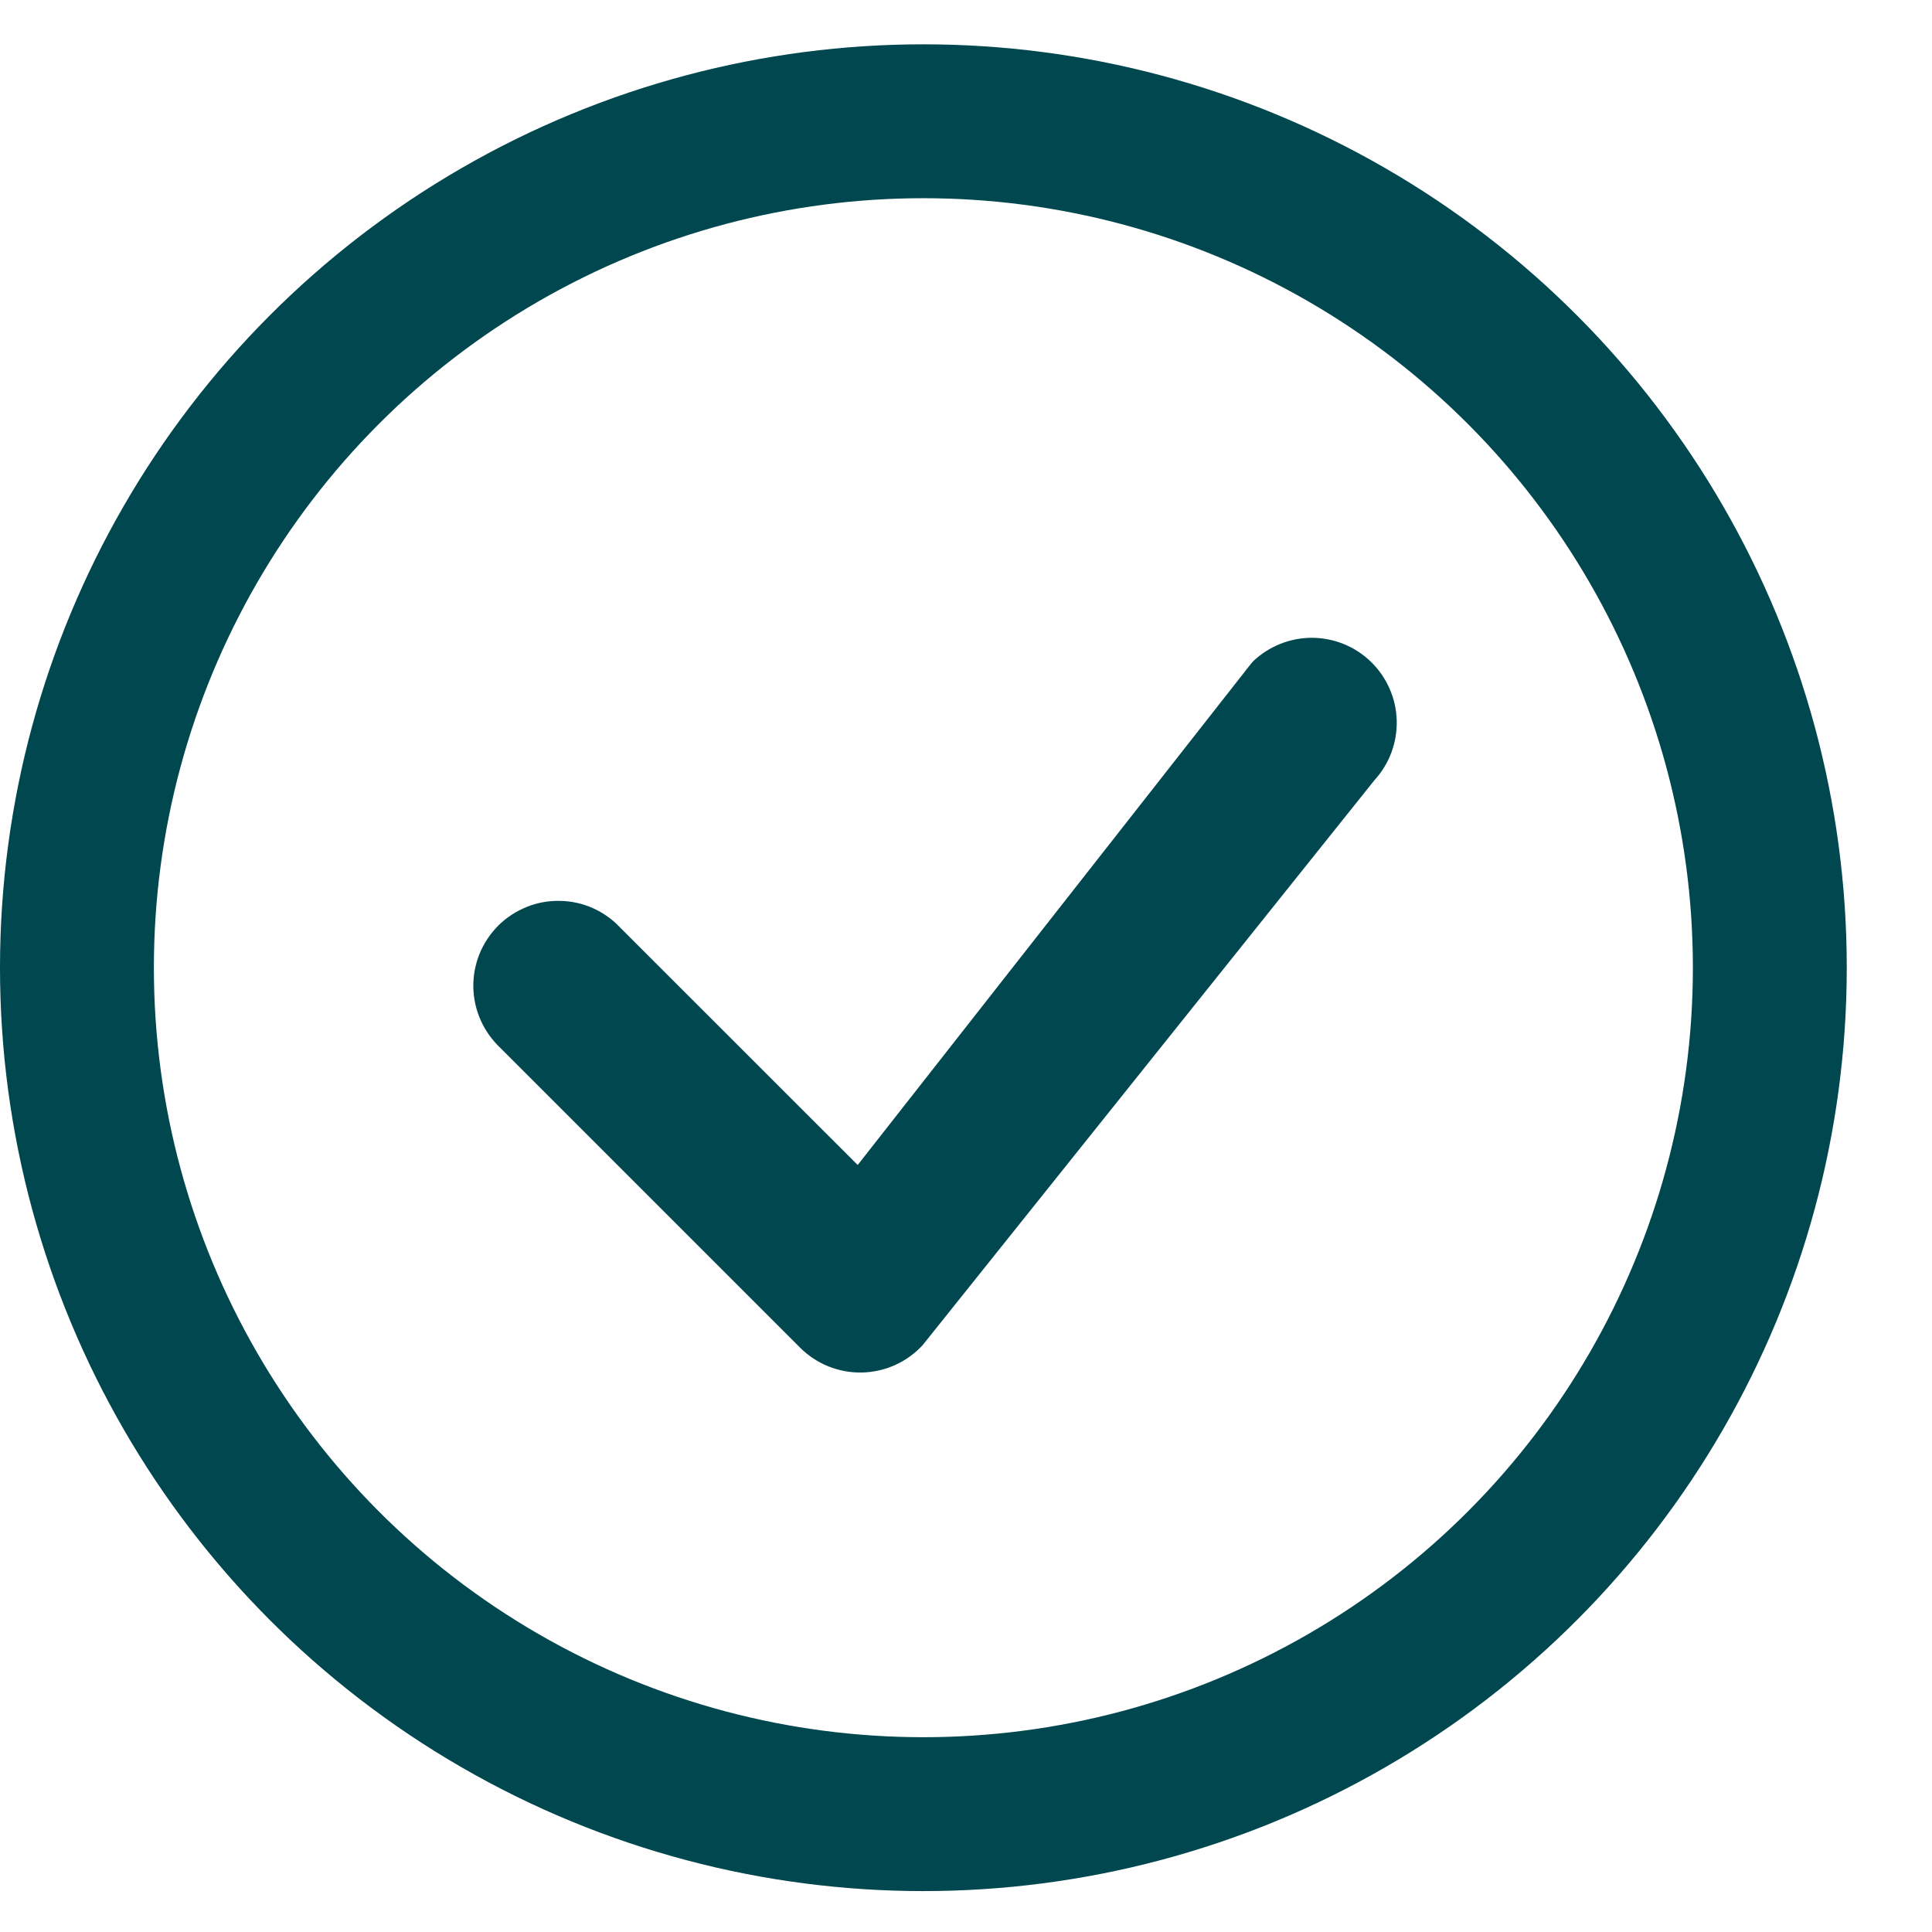
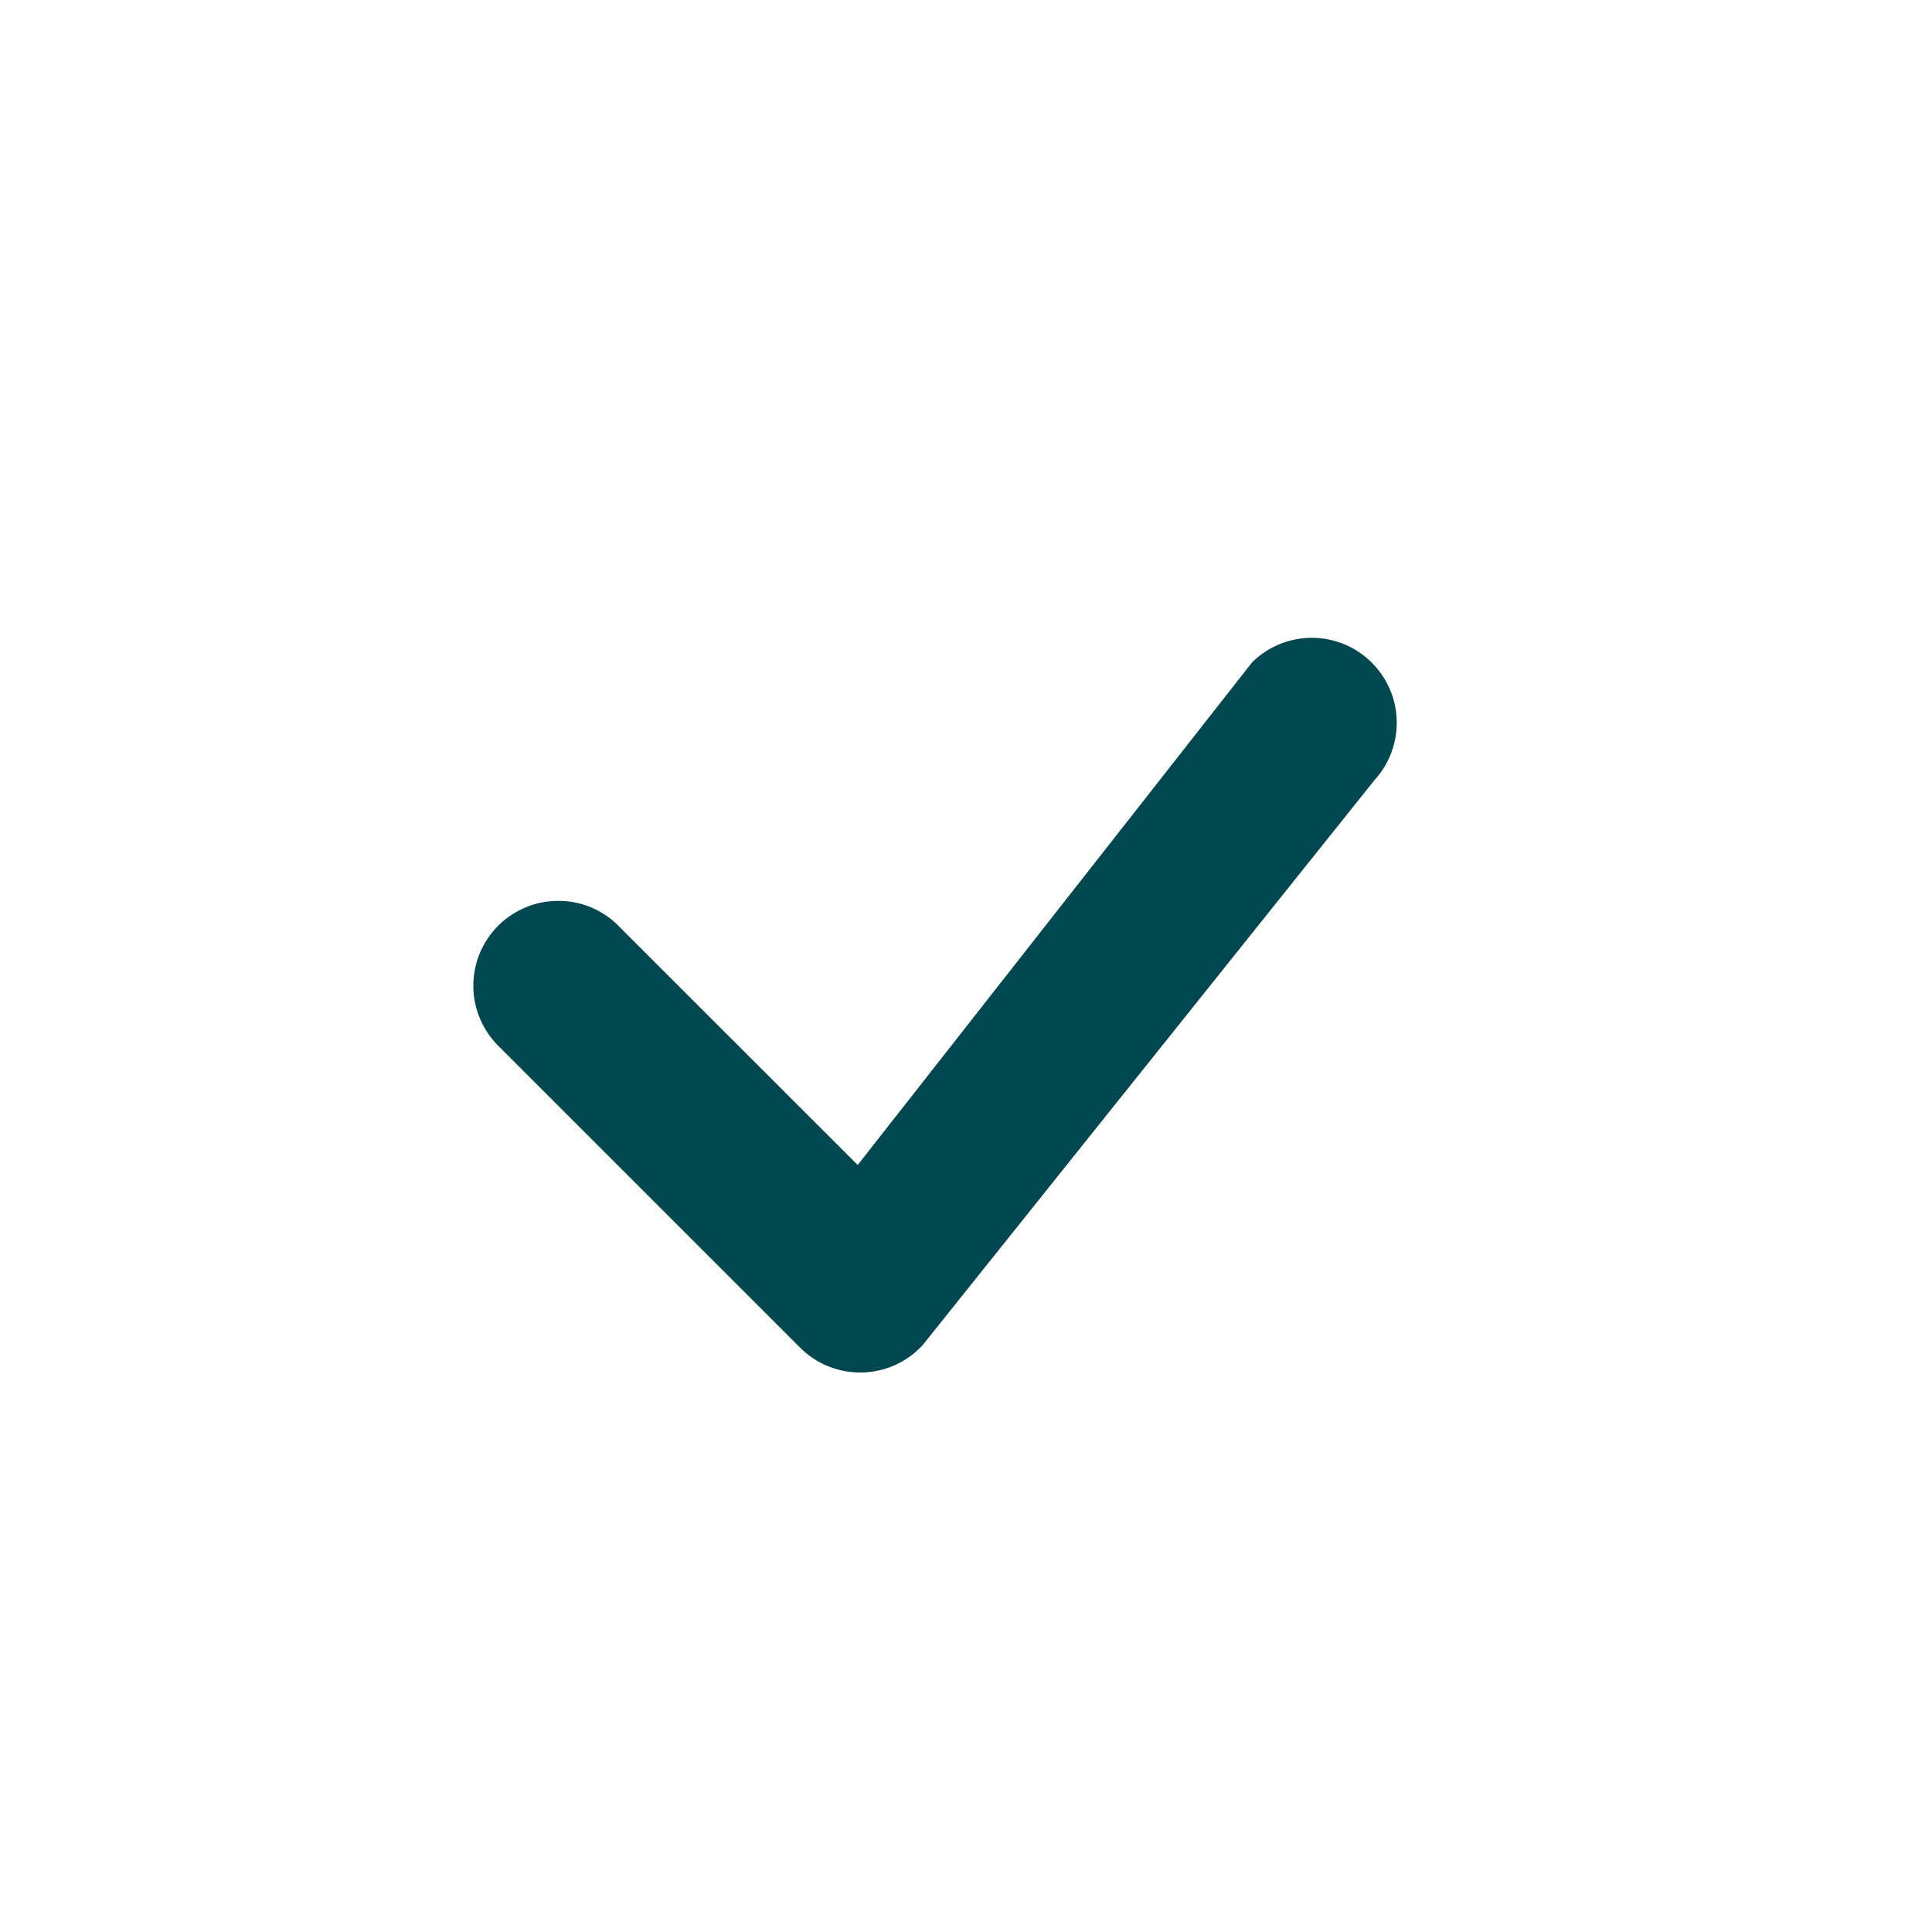
<svg xmlns="http://www.w3.org/2000/svg" width="17" height="17" viewBox="0 0 17 17" fill="none">
-   <circle cx="8.125" cy="8.515" r="7.448" stroke="#004750" stroke-width="1.354" />
  <path d="M11.027 5.818C11.168 5.685 11.354 5.611 11.548 5.612C11.742 5.614 11.928 5.69 12.066 5.826C12.204 5.962 12.285 6.146 12.29 6.34C12.295 6.534 12.225 6.722 12.094 6.865L8.117 11.838C8.048 11.912 7.966 11.971 7.874 12.012C7.782 12.053 7.683 12.075 7.583 12.077C7.482 12.079 7.382 12.06 7.289 12.023C7.196 11.985 7.111 11.929 7.04 11.858L4.403 9.221C4.33 9.152 4.271 9.07 4.23 8.978C4.189 8.887 4.167 8.788 4.165 8.687C4.163 8.587 4.182 8.487 4.219 8.394C4.257 8.301 4.313 8.216 4.384 8.145C4.455 8.074 4.54 8.019 4.633 7.981C4.726 7.943 4.825 7.925 4.926 7.927C5.026 7.928 5.125 7.95 5.217 7.991C5.309 8.032 5.391 8.091 5.459 8.164L7.547 10.251L11.008 5.84L11.027 5.818Z" fill="#004750" />
</svg>